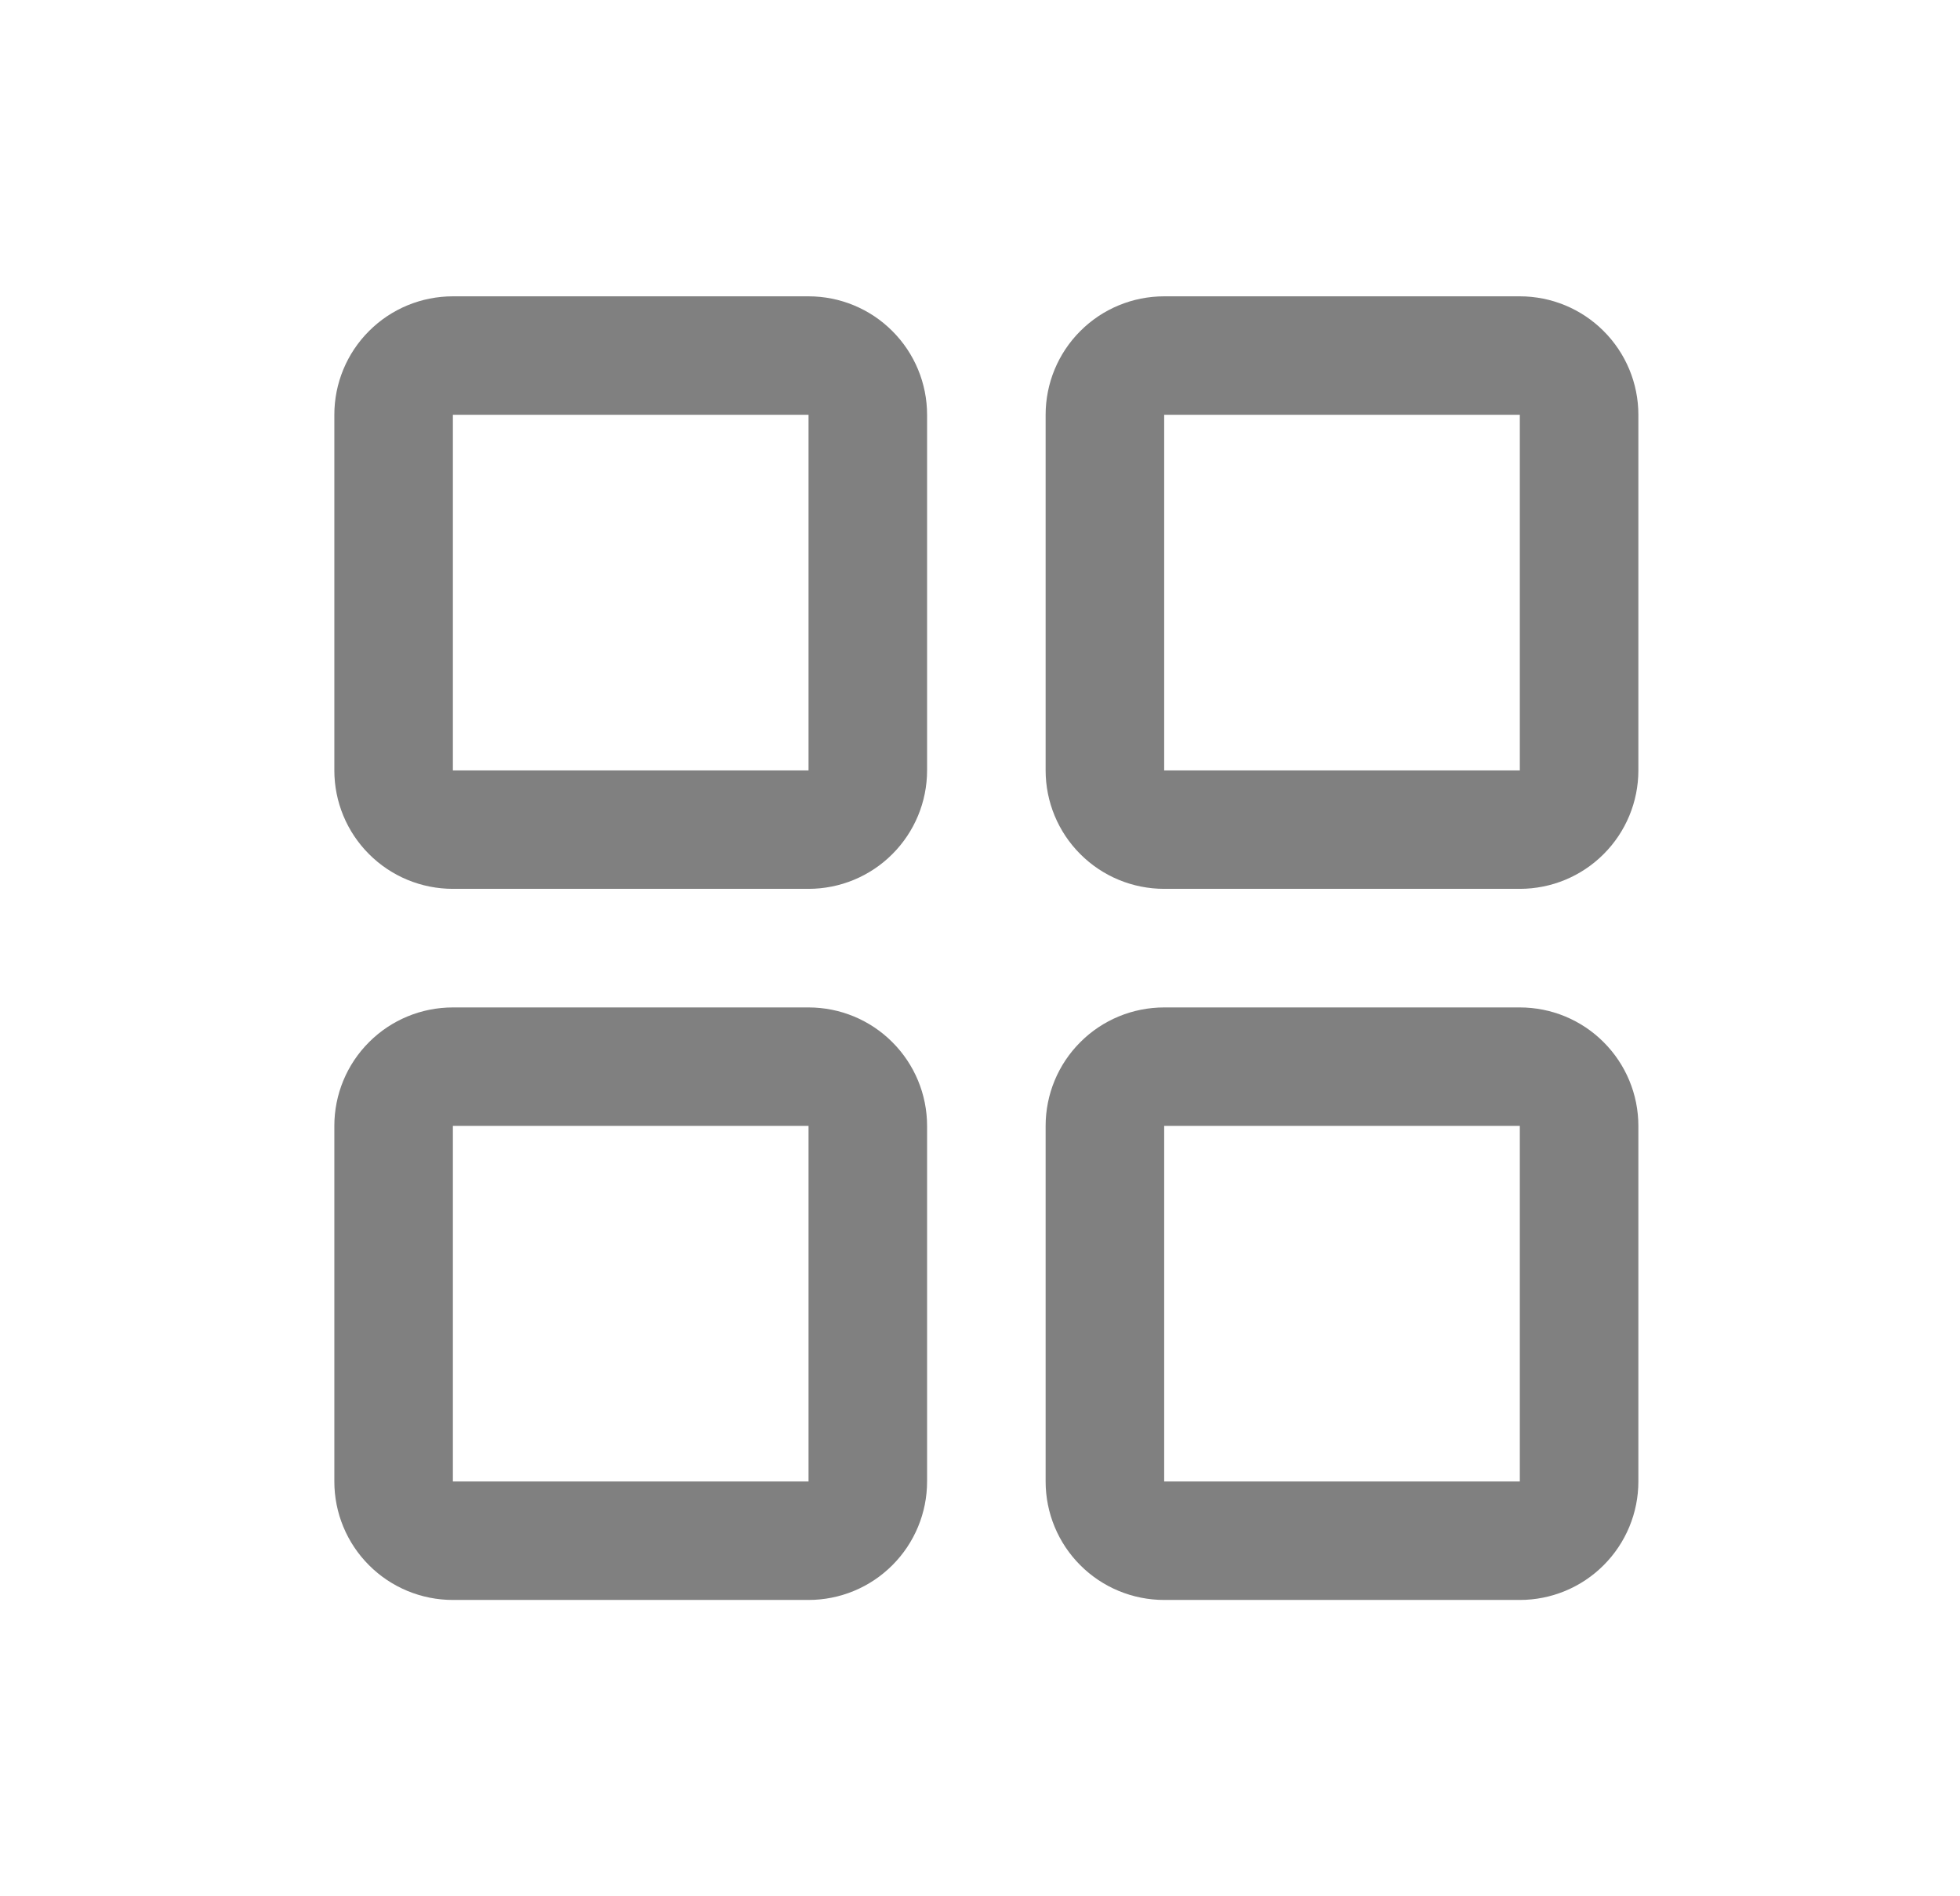
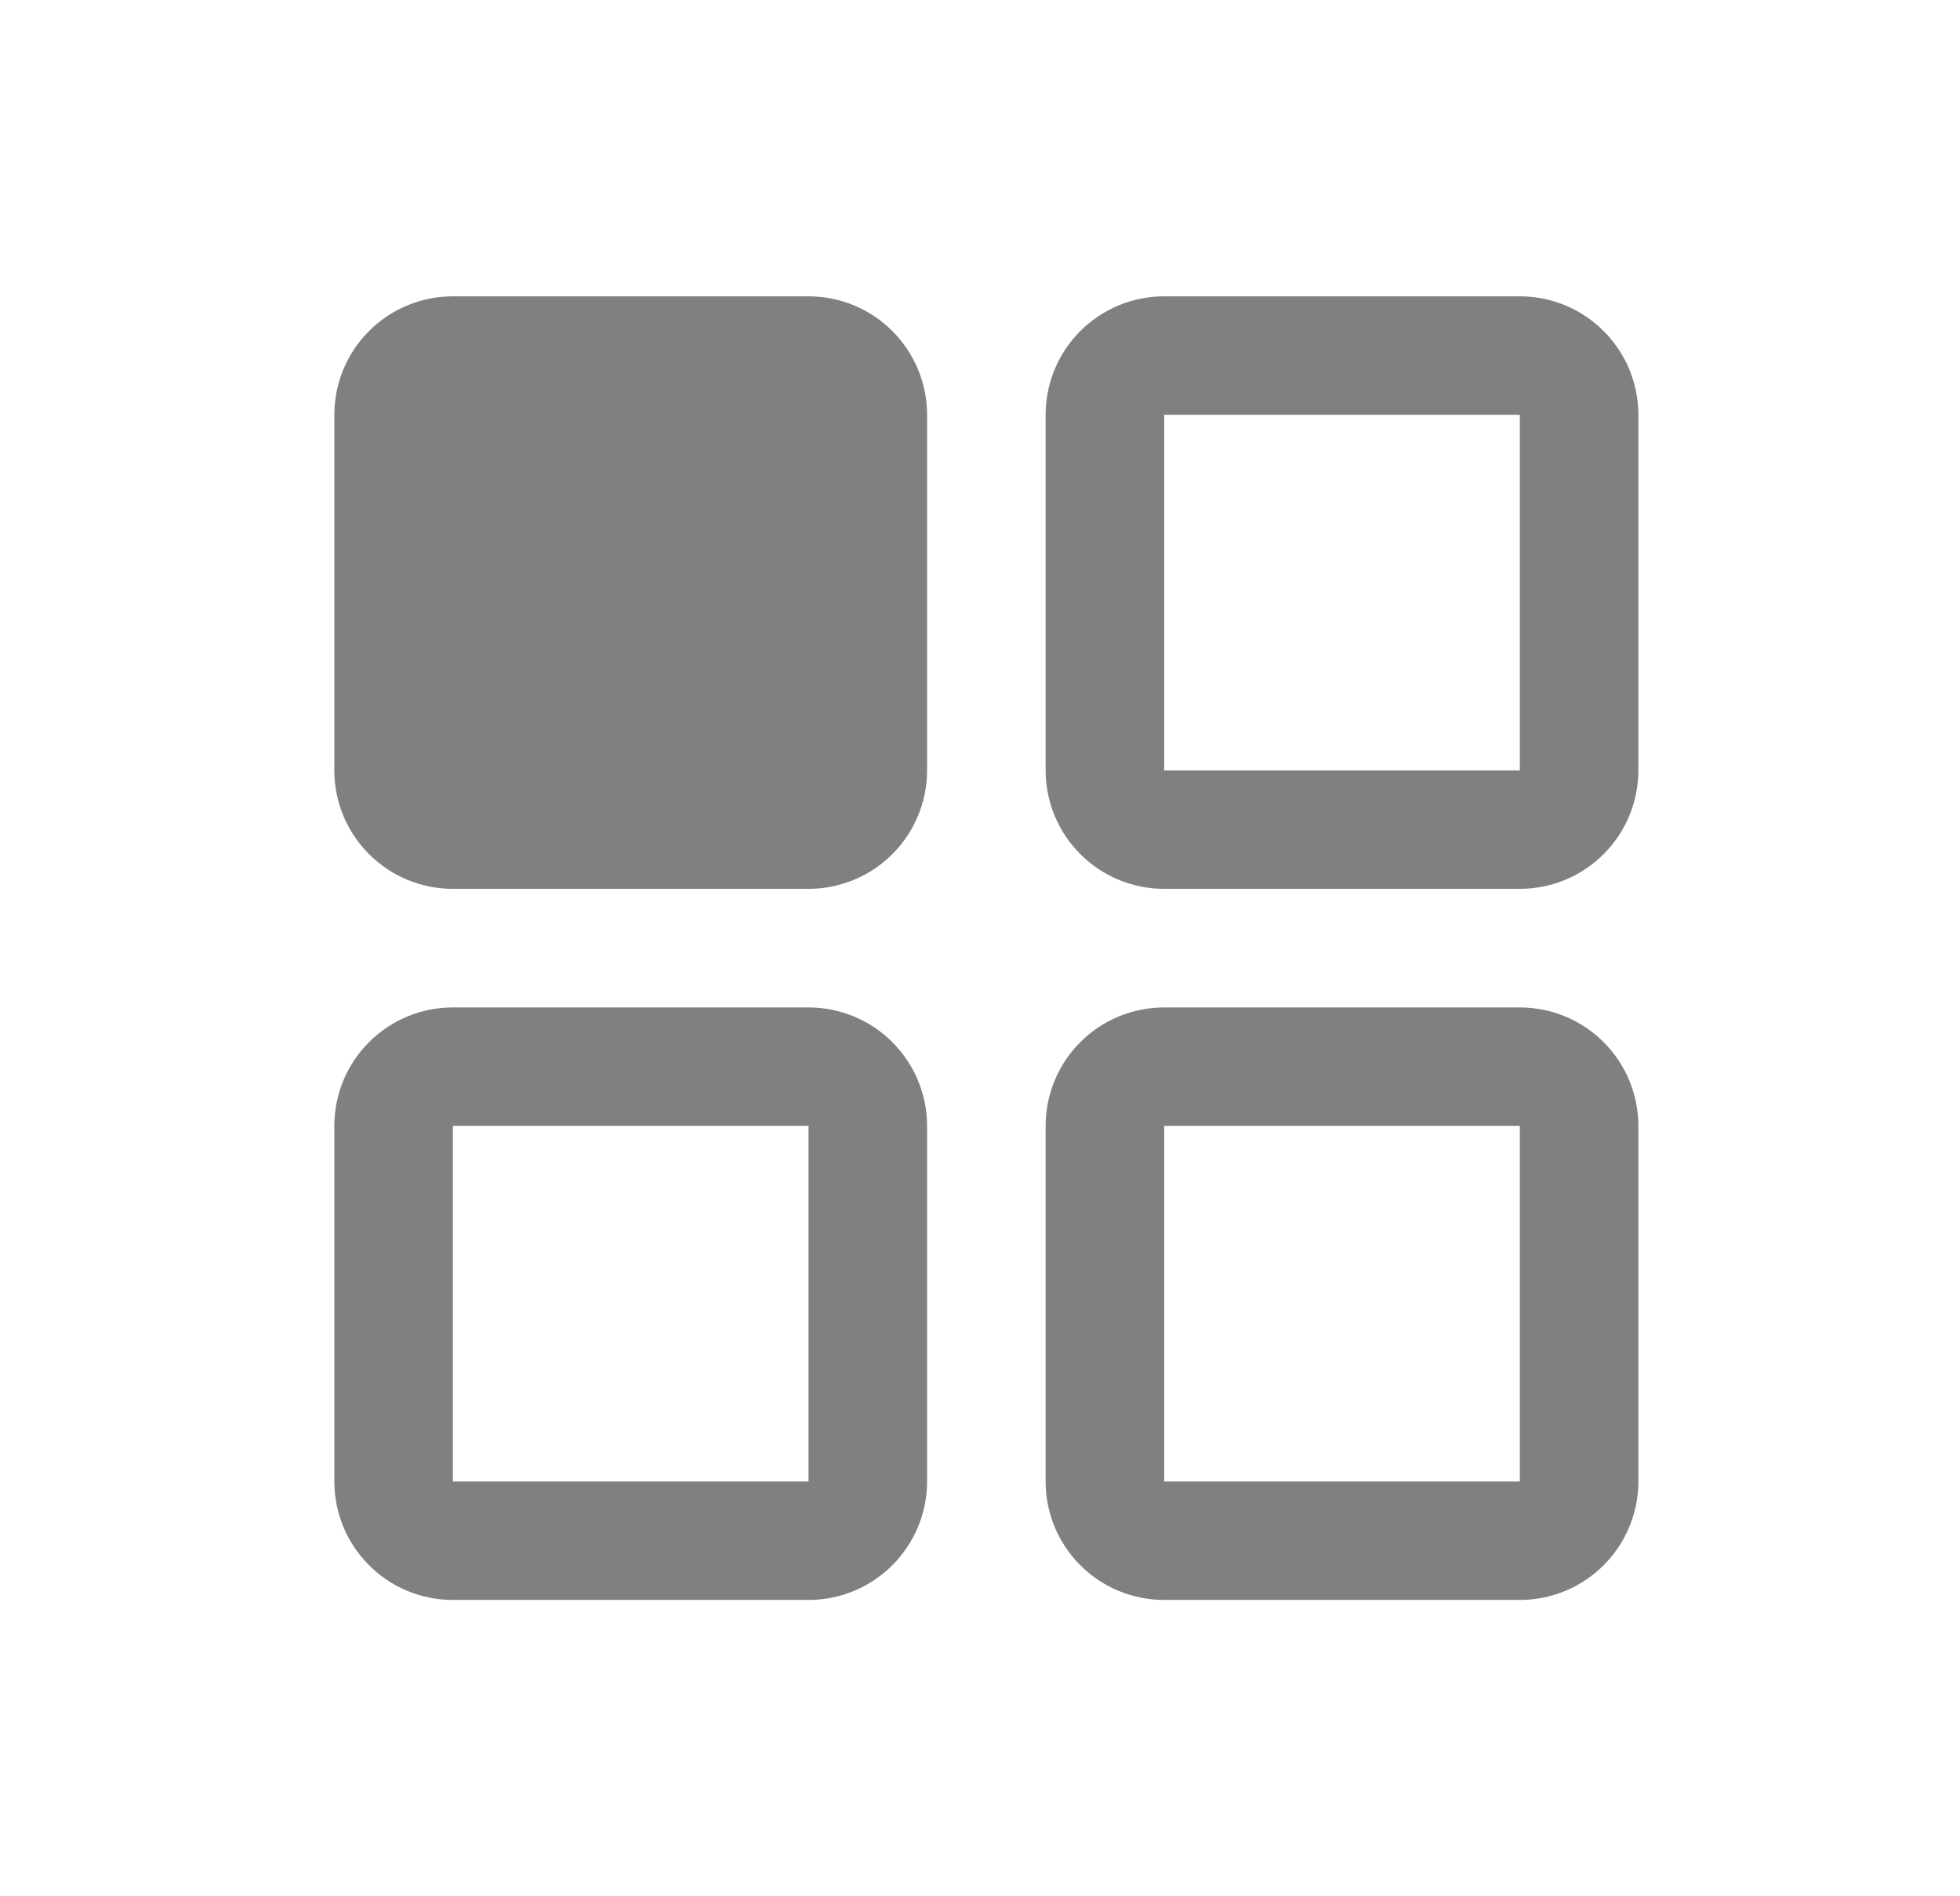
<svg xmlns="http://www.w3.org/2000/svg" width="31" height="30" viewBox="0 0 31 30" fill="none">
-   <path d="M12.788 4.688H7.163C6.665 4.688 6.188 4.885 5.837 5.237C5.485 5.588 5.288 6.065 5.288 6.562V12.188C5.288 12.685 5.485 13.162 5.837 13.513C6.188 13.865 6.665 14.062 7.163 14.062H12.788C13.285 14.062 13.762 13.865 14.113 13.513C14.465 13.162 14.663 12.685 14.663 12.188V6.562C14.663 6.065 14.465 5.588 14.113 5.237C13.762 4.885 13.285 4.688 12.788 4.688ZM12.788 12.188H7.163V6.562H12.788V12.188ZM24.038 4.688H18.413C17.915 4.688 17.438 4.885 17.087 5.237C16.735 5.588 16.538 6.065 16.538 6.562V12.188C16.538 12.685 16.735 13.162 17.087 13.513C17.438 13.865 17.915 14.062 18.413 14.062H24.038C24.535 14.062 25.012 13.865 25.363 13.513C25.715 13.162 25.913 12.685 25.913 12.188V6.562C25.913 6.065 25.715 5.588 25.363 5.237C25.012 4.885 24.535 4.688 24.038 4.688ZM24.038 12.188H18.413V6.562H24.038V12.188ZM12.788 15.938H7.163C6.665 15.938 6.188 16.135 5.837 16.487C5.485 16.838 5.288 17.315 5.288 17.812V23.438C5.288 23.935 5.485 24.412 5.837 24.763C6.188 25.115 6.665 25.312 7.163 25.312H12.788C13.285 25.312 13.762 25.115 14.113 24.763C14.465 24.412 14.663 23.935 14.663 23.438V17.812C14.663 17.315 14.465 16.838 14.113 16.487C13.762 16.135 13.285 15.938 12.788 15.938ZM12.788 23.438H7.163V17.812H12.788V23.438ZM24.038 15.938H18.413C17.915 15.938 17.438 16.135 17.087 16.487C16.735 16.838 16.538 17.315 16.538 17.812V23.438C16.538 23.935 16.735 24.412 17.087 24.763C17.438 25.115 17.915 25.312 18.413 25.312H24.038C24.535 25.312 25.012 25.115 25.363 24.763C25.715 24.412 25.913 23.935 25.913 23.438V17.812C25.913 17.315 25.715 16.838 25.363 16.487C25.012 16.135 24.535 15.938 24.038 15.938ZM24.038 23.438H18.413V17.812H24.038V23.438Z" fill="#808080" />
+   <path d="M12.788 4.688H7.163C6.665 4.688 6.188 4.885 5.837 5.237C5.485 5.588 5.288 6.065 5.288 6.562V12.188C5.288 12.685 5.485 13.162 5.837 13.513C6.188 13.865 6.665 14.062 7.163 14.062H12.788C13.285 14.062 13.762 13.865 14.113 13.513C14.465 13.162 14.663 12.685 14.663 12.188V6.562C14.663 6.065 14.465 5.588 14.113 5.237C13.762 4.885 13.285 4.688 12.788 4.688ZM12.788 12.188H7.163H12.788V12.188ZM24.038 4.688H18.413C17.915 4.688 17.438 4.885 17.087 5.237C16.735 5.588 16.538 6.065 16.538 6.562V12.188C16.538 12.685 16.735 13.162 17.087 13.513C17.438 13.865 17.915 14.062 18.413 14.062H24.038C24.535 14.062 25.012 13.865 25.363 13.513C25.715 13.162 25.913 12.685 25.913 12.188V6.562C25.913 6.065 25.715 5.588 25.363 5.237C25.012 4.885 24.535 4.688 24.038 4.688ZM24.038 12.188H18.413V6.562H24.038V12.188ZM12.788 15.938H7.163C6.665 15.938 6.188 16.135 5.837 16.487C5.485 16.838 5.288 17.315 5.288 17.812V23.438C5.288 23.935 5.485 24.412 5.837 24.763C6.188 25.115 6.665 25.312 7.163 25.312H12.788C13.285 25.312 13.762 25.115 14.113 24.763C14.465 24.412 14.663 23.935 14.663 23.438V17.812C14.663 17.315 14.465 16.838 14.113 16.487C13.762 16.135 13.285 15.938 12.788 15.938ZM12.788 23.438H7.163V17.812H12.788V23.438ZM24.038 15.938H18.413C17.915 15.938 17.438 16.135 17.087 16.487C16.735 16.838 16.538 17.315 16.538 17.812V23.438C16.538 23.935 16.735 24.412 17.087 24.763C17.438 25.115 17.915 25.312 18.413 25.312H24.038C24.535 25.312 25.012 25.115 25.363 24.763C25.715 24.412 25.913 23.935 25.913 23.438V17.812C25.913 17.315 25.715 16.838 25.363 16.487C25.012 16.135 24.535 15.938 24.038 15.938ZM24.038 23.438H18.413V17.812H24.038V23.438Z" fill="#808080" />
</svg>